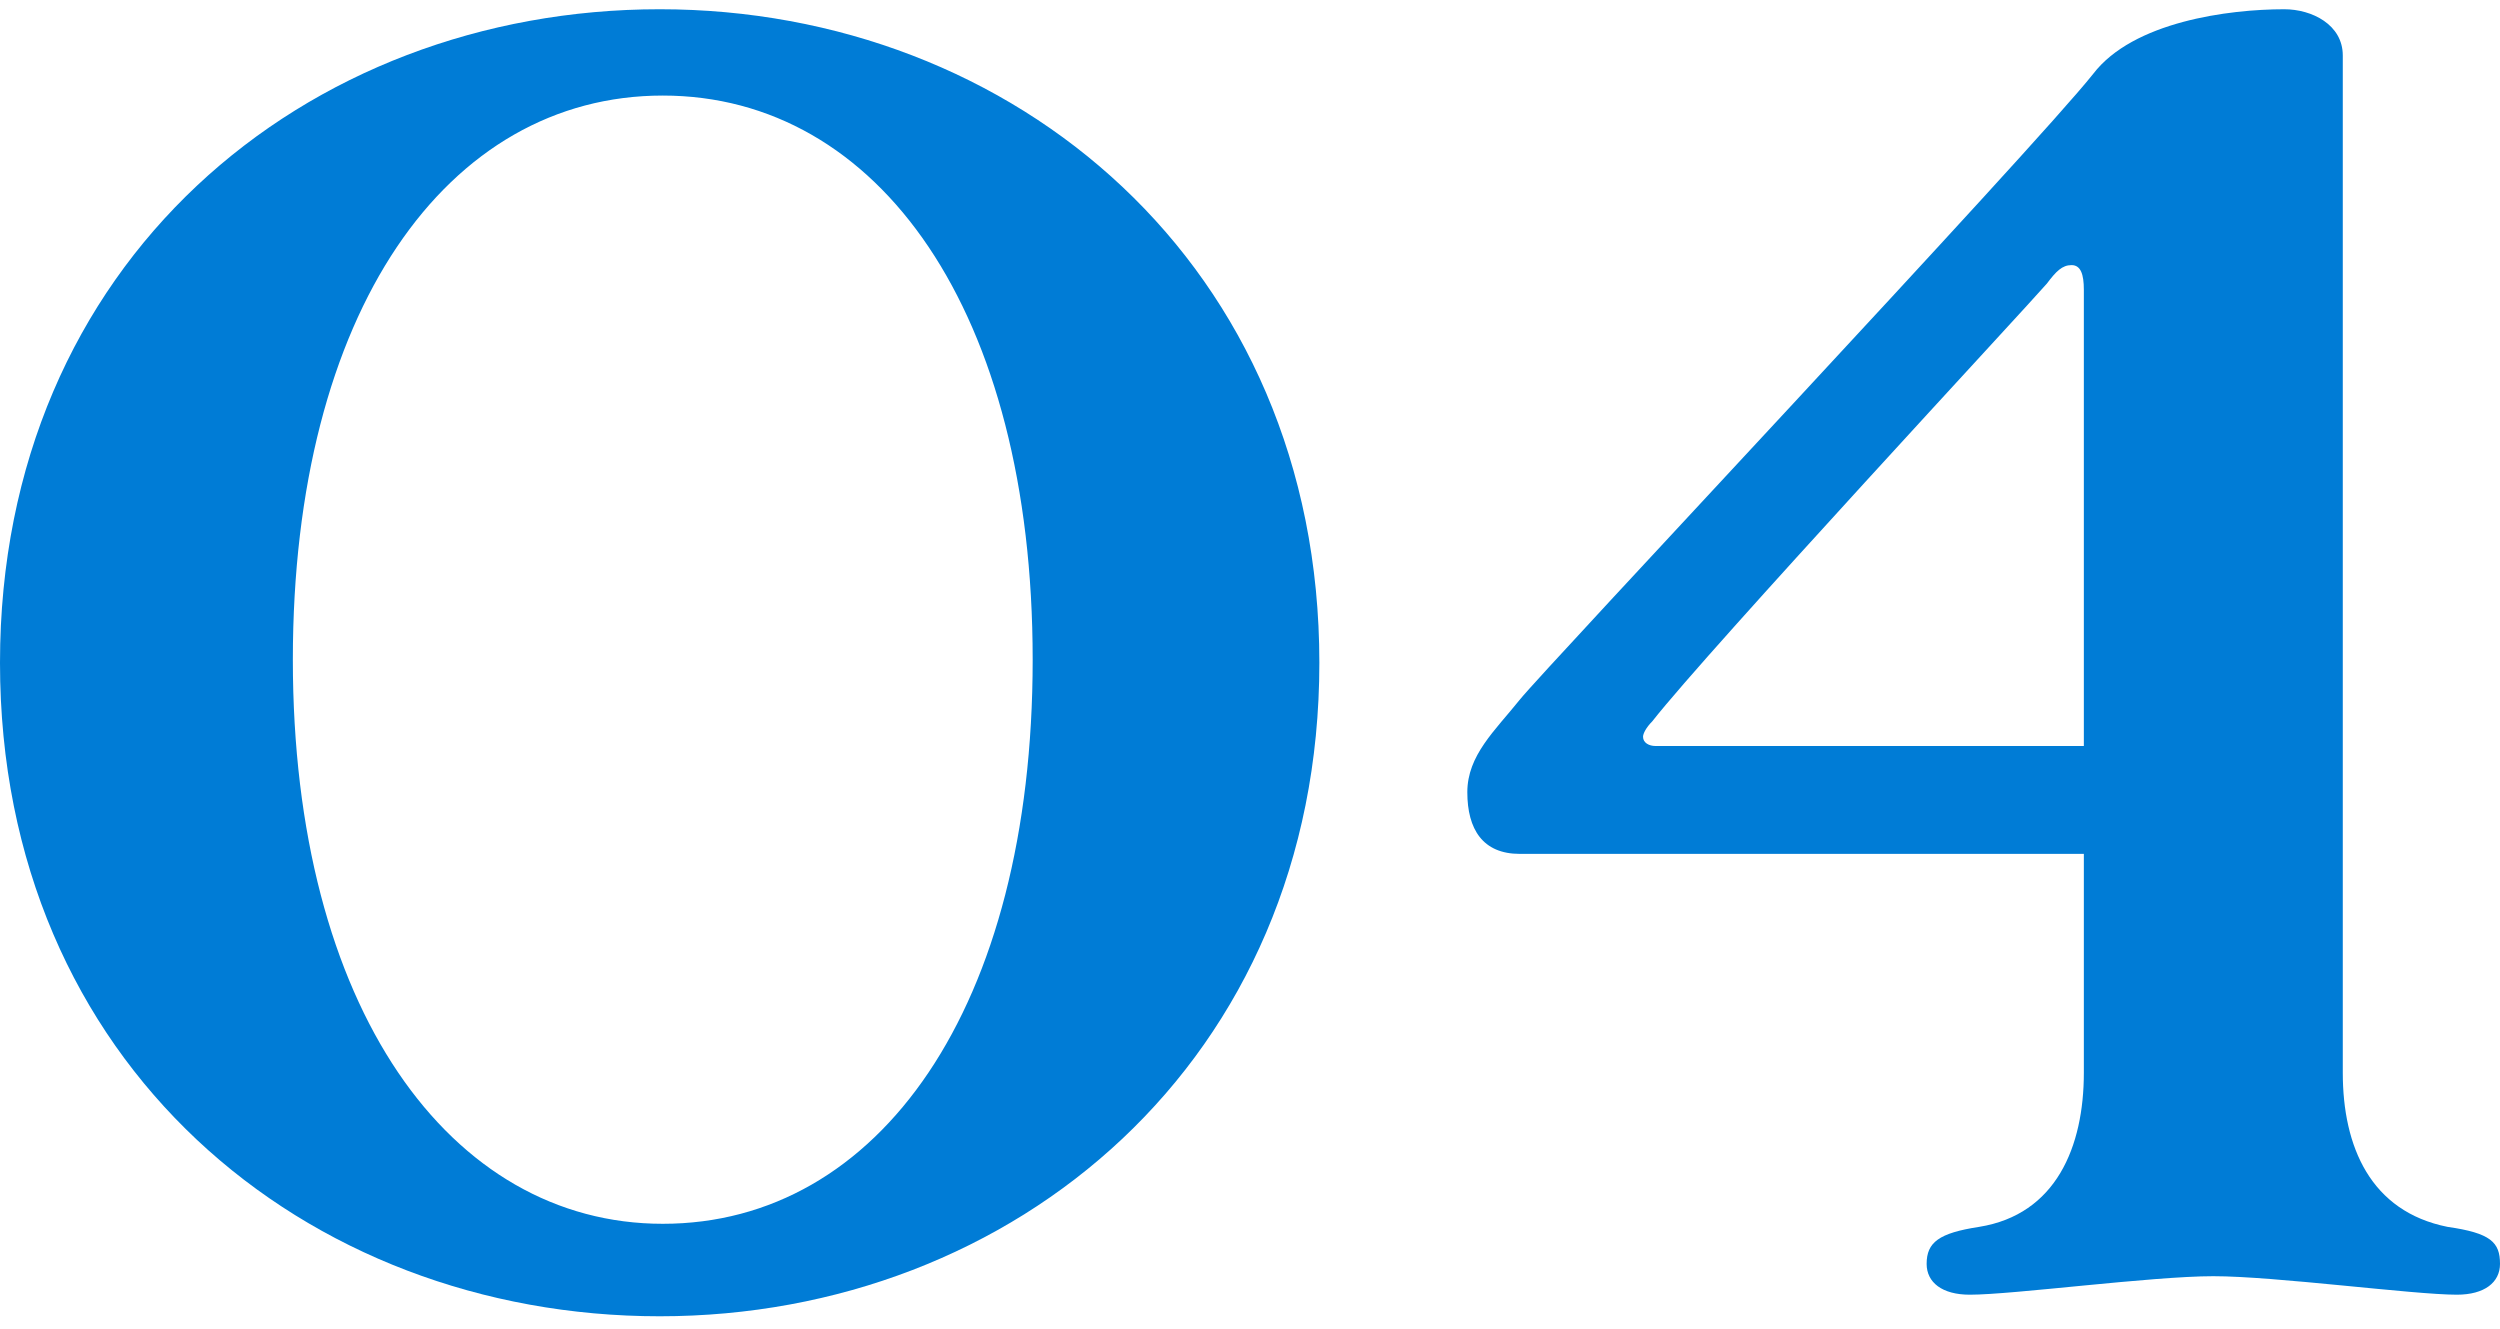
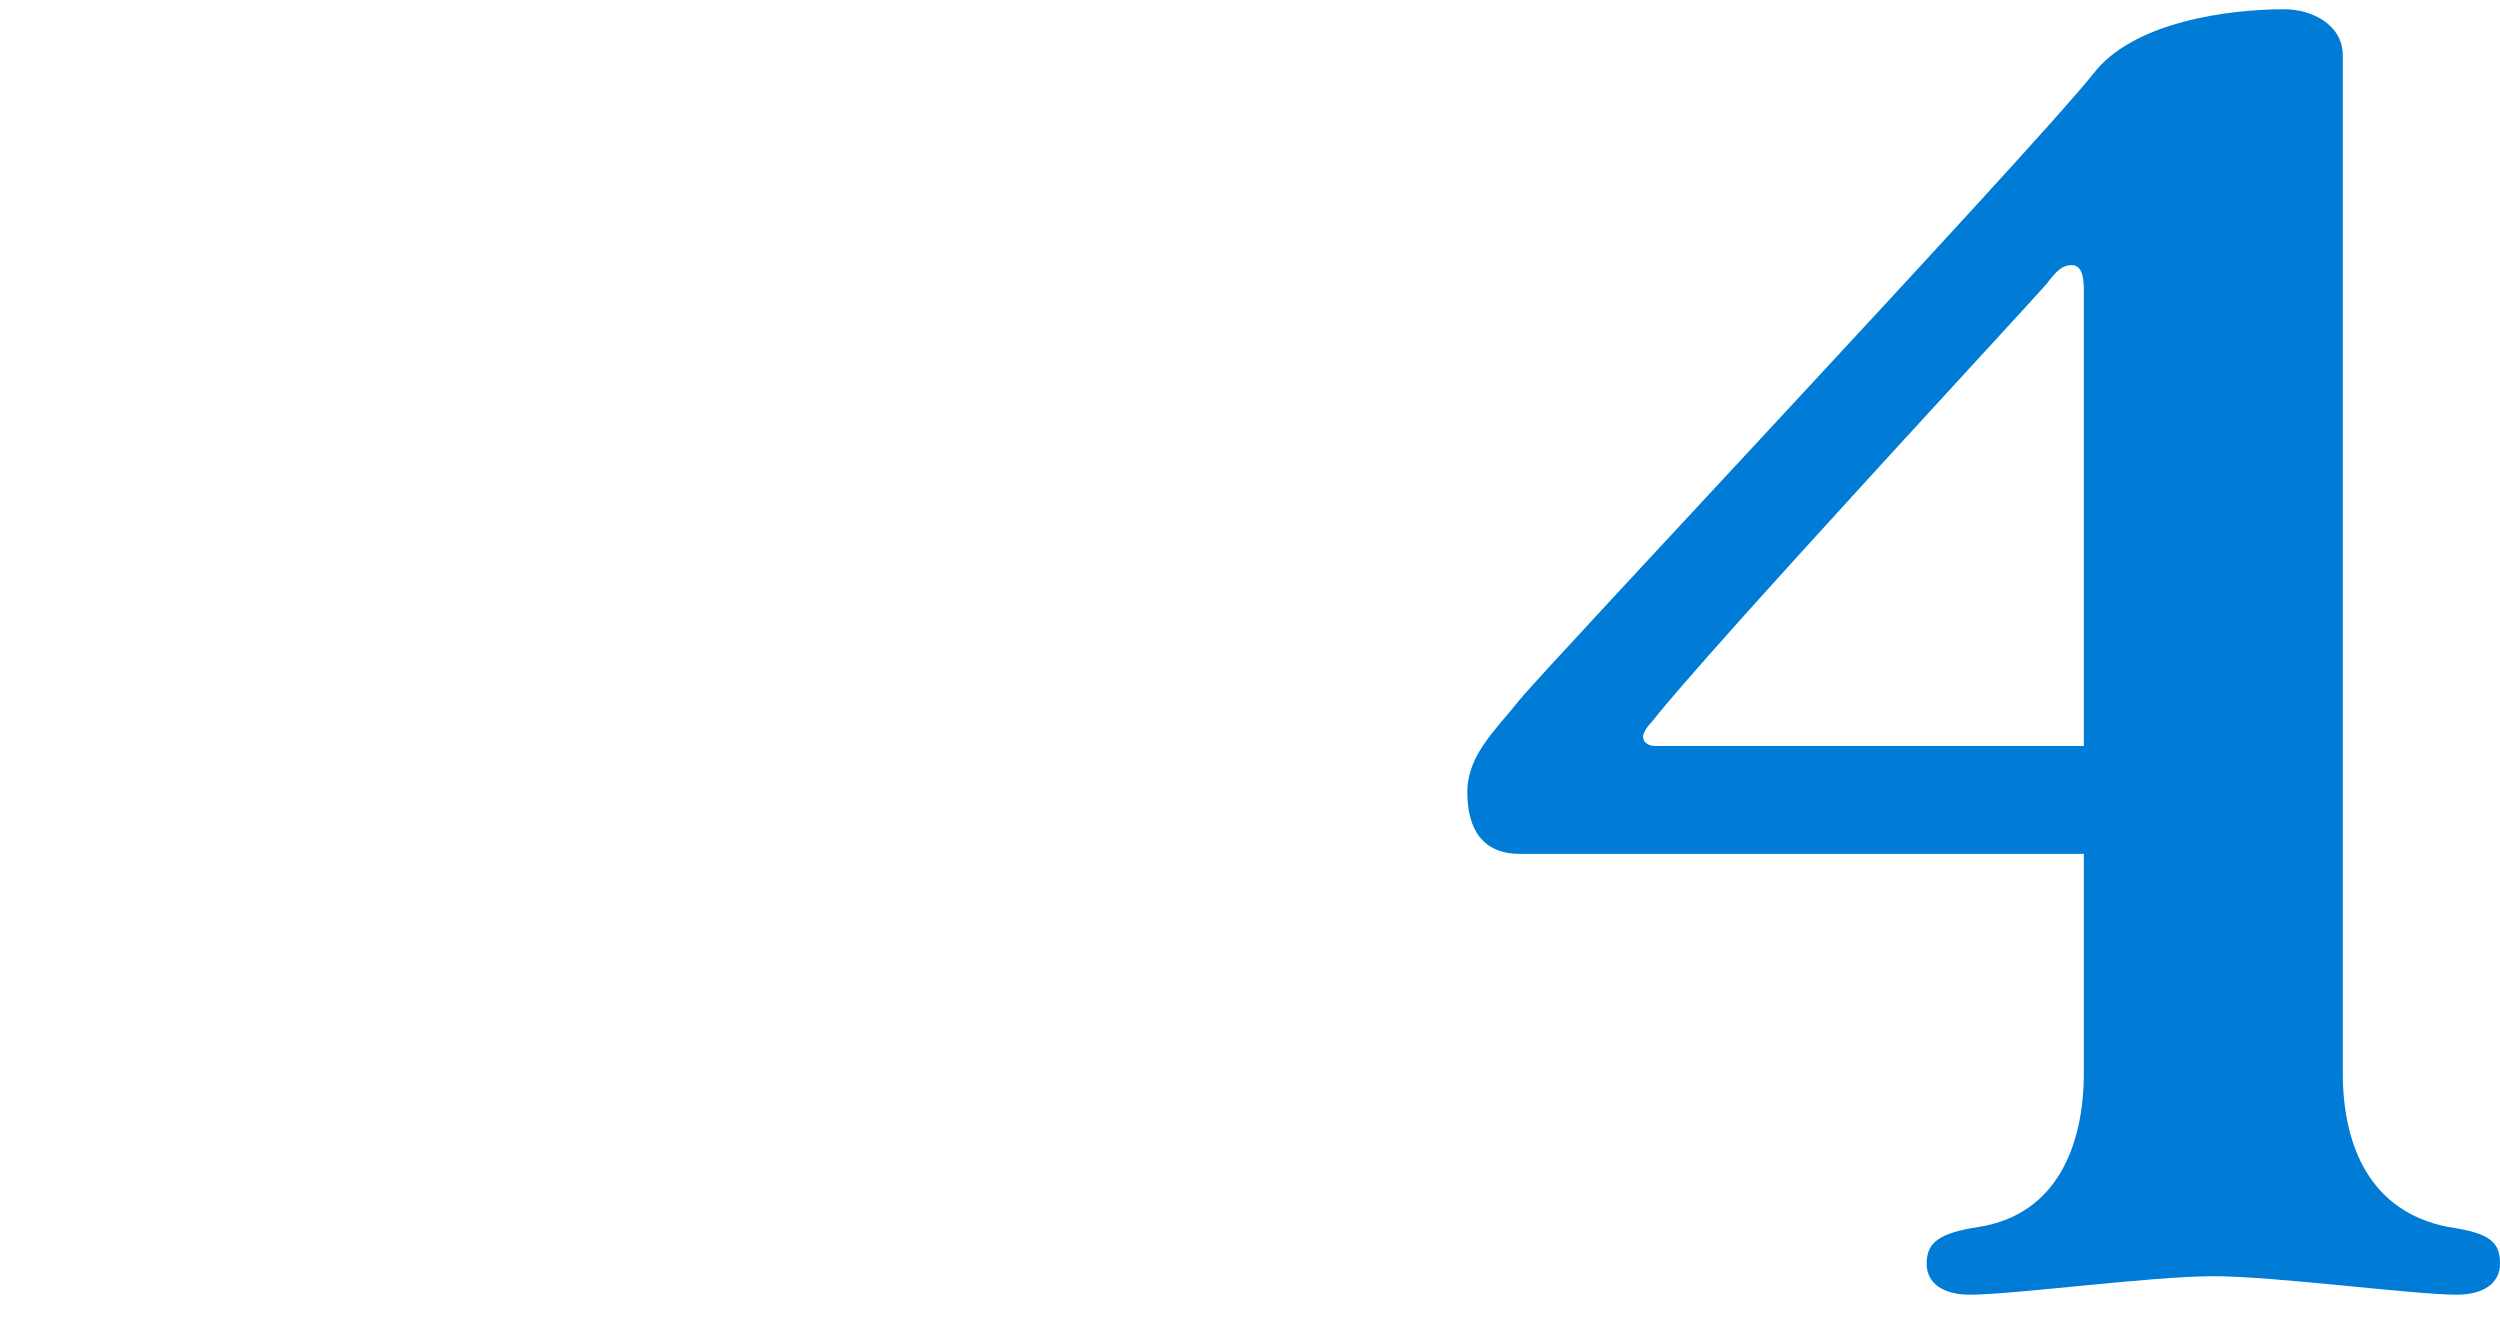
<svg xmlns="http://www.w3.org/2000/svg" version="1.1" id="レイヤー_1" x="0px" y="0px" viewBox="0 0 81.1 43.1" style="enable-background:new 0 0 81.1 43.1;" xml:space="preserve">
  <style type="text/css">
	.st0{fill:#007CD6;}
</style>
  <g>
-     <path class="st0" d="M21.4,0.3c11.5,0,21.4,8.3,21.4,21.2s-9.9,21.2-21.4,21.2S0,34.5,0,21.5S9.9,0.3,21.4,0.3z M21.5,39.7   c7,0,12-7,12-18.3c0-11.3-5-18.3-12-18.3c-7,0-12,7-12,18.3C9.5,32.7,14.6,39.7,21.5,39.7z" />
    <path class="st0" d="M67.6,27.7H49.3c-1.2,0-1.7-0.8-1.7-2s0.9-2,1.7-3S66,4.8,67.9,2.4c1.3-1.7,4.4-2.1,6.2-2.1   C75,0.3,76,0.8,76,1.8v33c0,2.4,0.9,4.5,3.4,5c1.4,0.2,1.7,0.5,1.7,1.2c0,0.6-0.5,1-1.4,1c-1.4,0-5.9-0.6-7.9-0.6S65.3,42,63.9,42   c-0.9,0-1.4-0.4-1.4-1c0-0.7,0.4-1,1.7-1.2c2.5-0.4,3.4-2.6,3.4-5V27.7z M53.7,24.2h13.9V9.4c0-0.5-0.1-0.8-0.4-0.8   s-0.5,0.2-0.8,0.6c-0.6,0.7-11,11.9-12.8,14.2c-0.2,0.2-0.3,0.4-0.3,0.5C53.3,24.1,53.5,24.2,53.7,24.2z" />
  </g>
</svg>